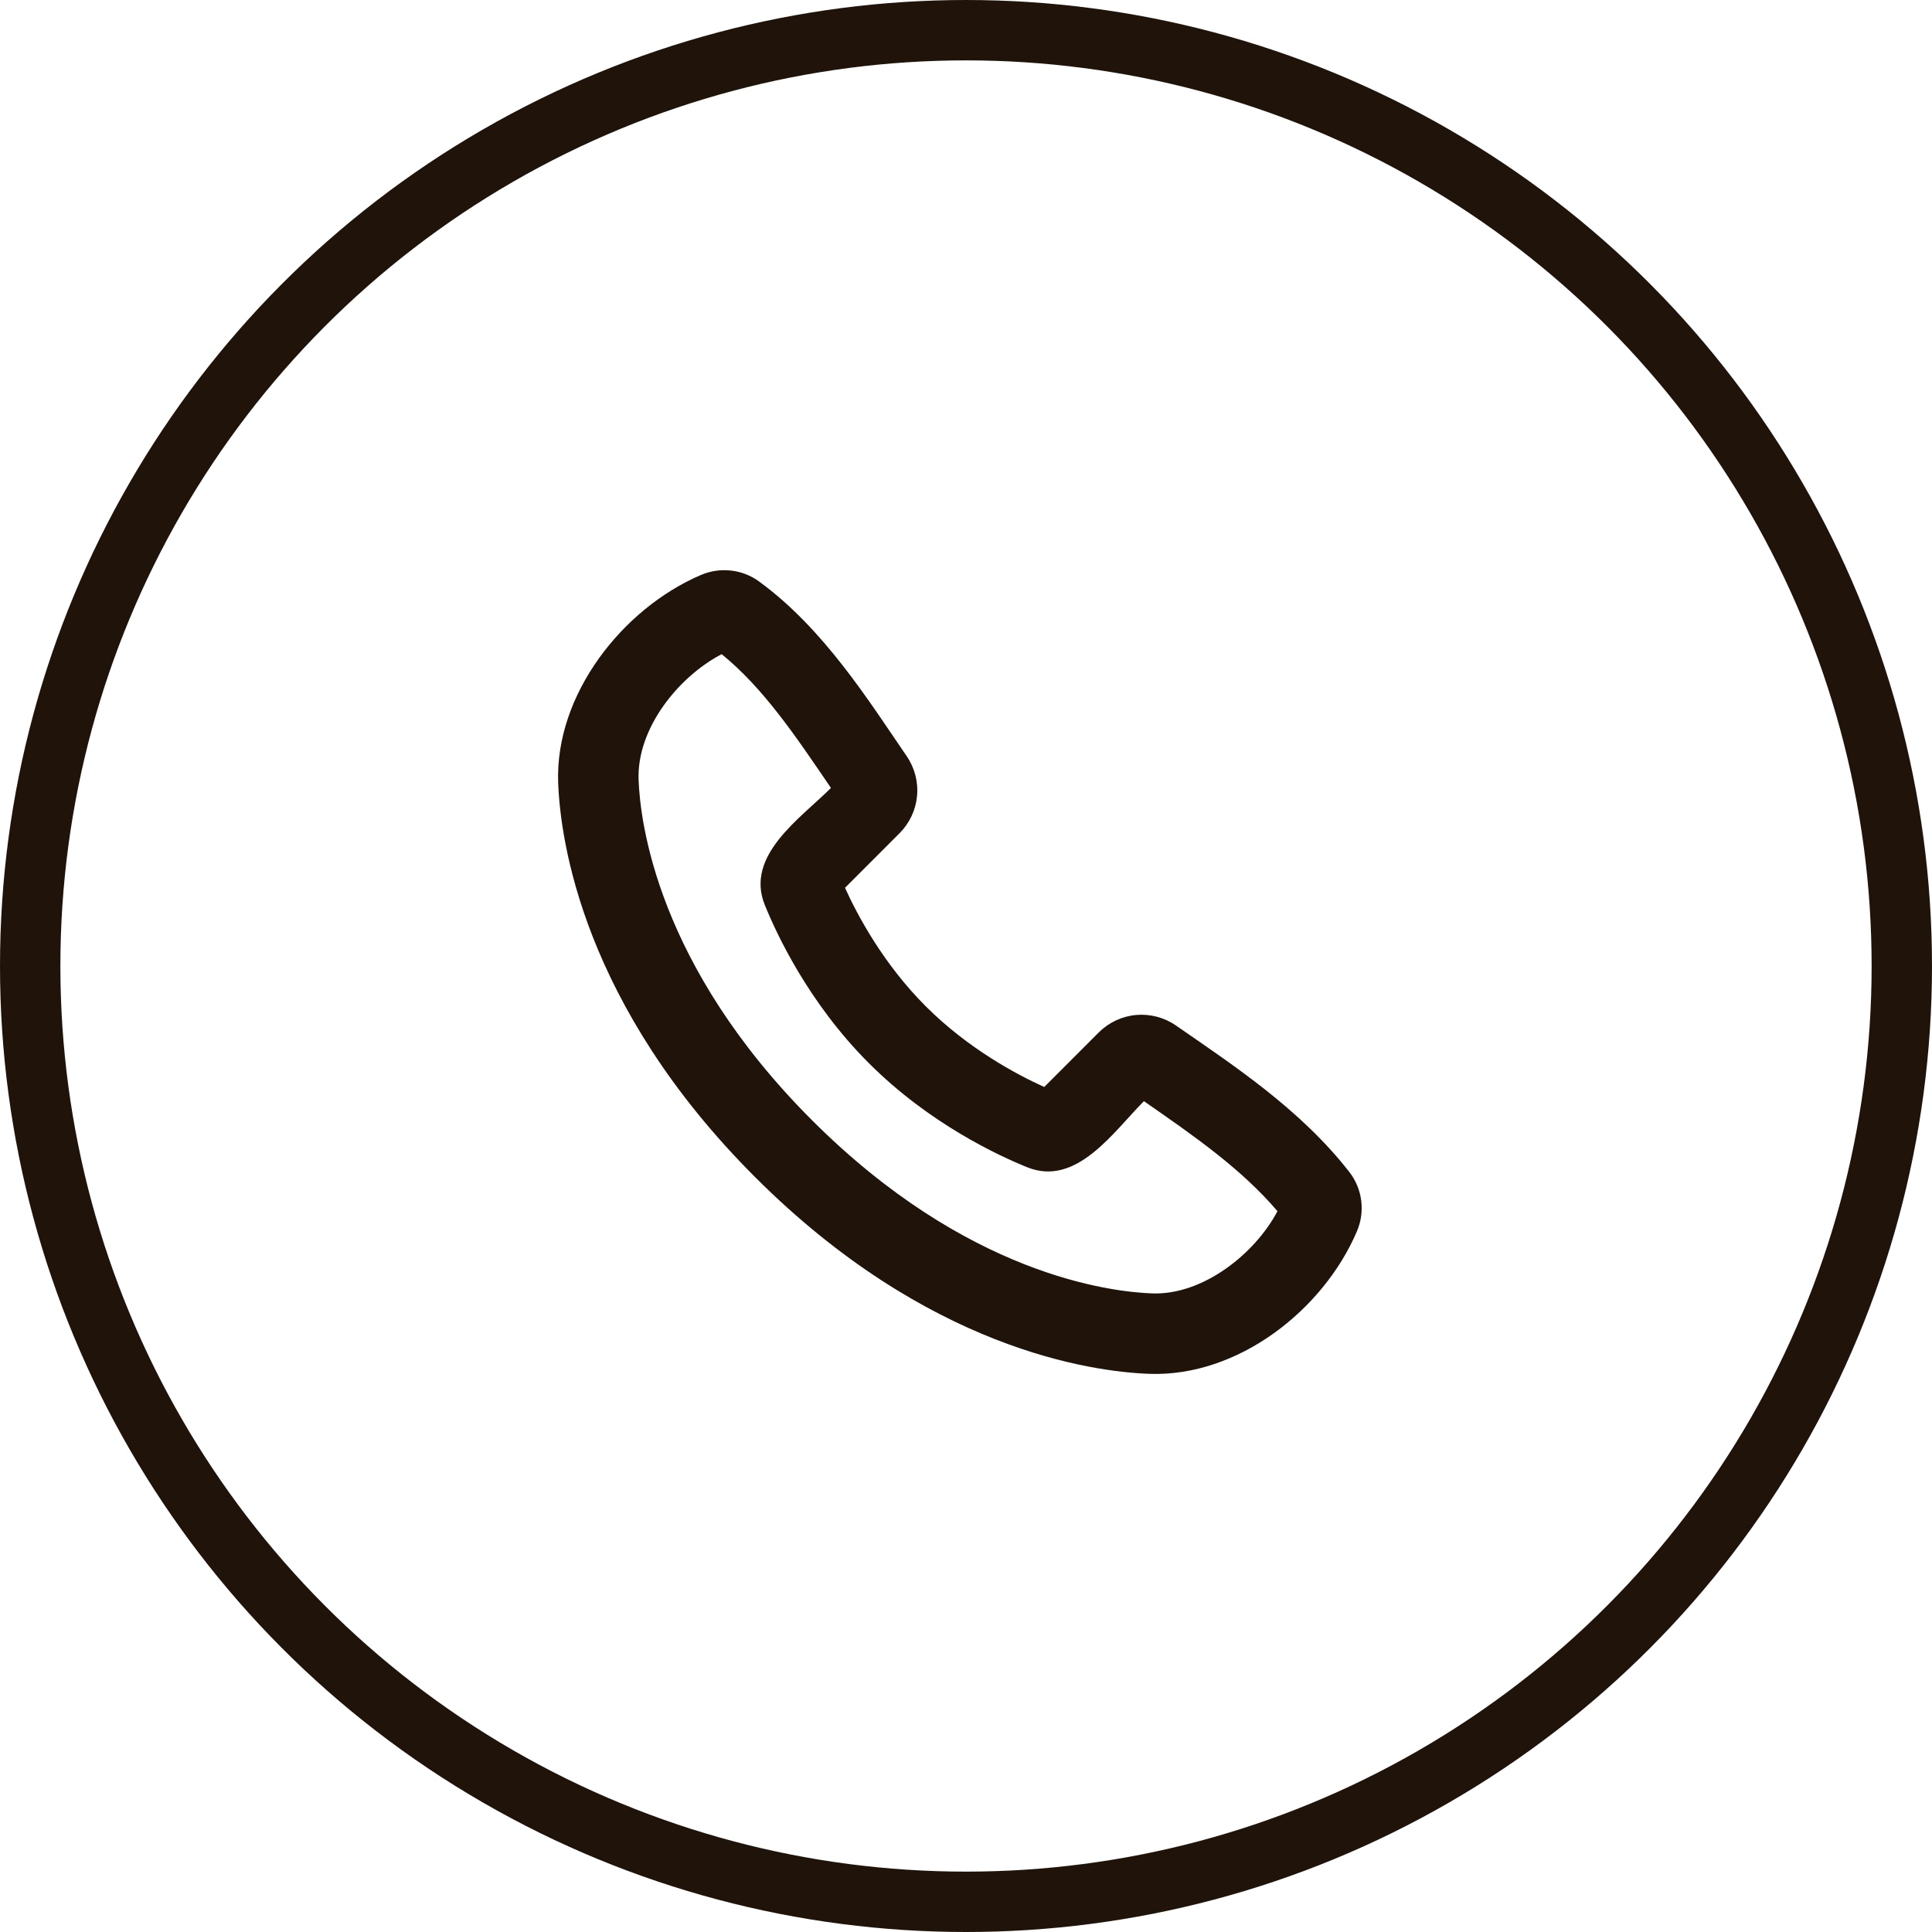
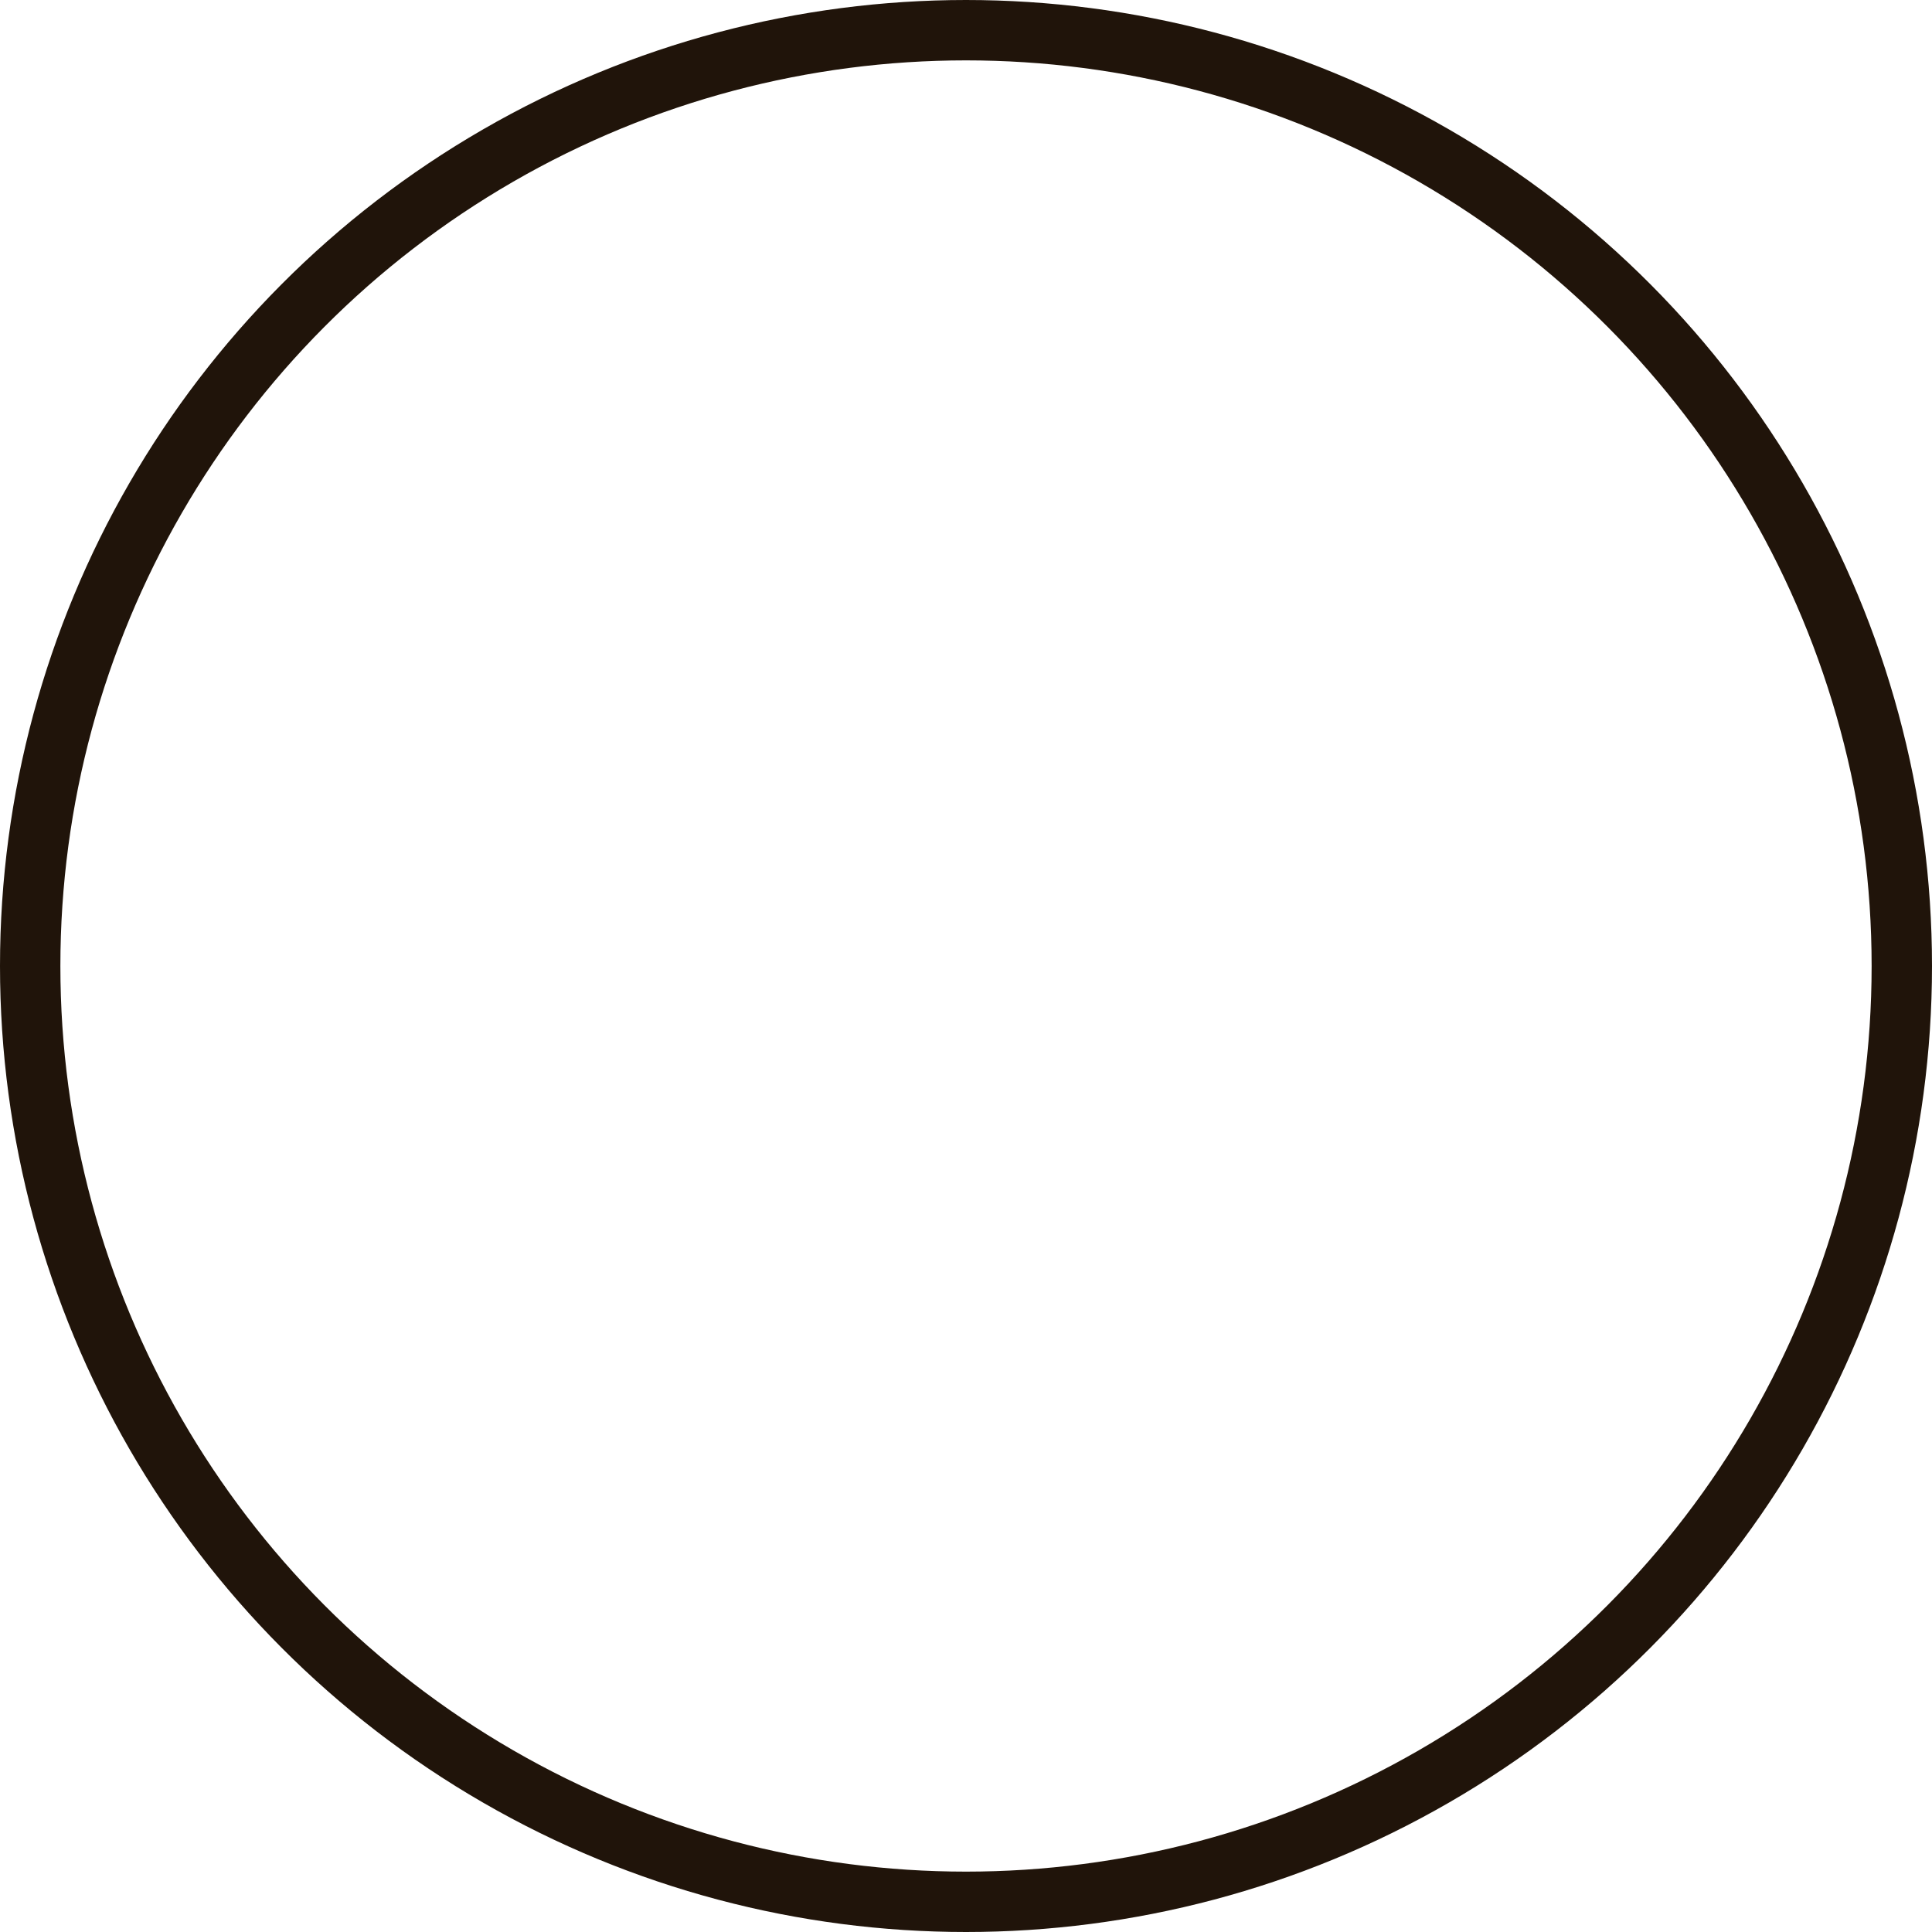
<svg xmlns="http://www.w3.org/2000/svg" width="32" height="32" viewBox="0 0 32 32" fill="none">
  <circle cx="16" cy="16" r="15.5" stroke="#20140A" />
  <g clip-path="url(#clip0_21_694)">
-     <path fill-rule="evenodd" clip-rule="evenodd" d="M13.448 18.553C16.011 21.116 18.387 21.397 19.084 21.423C19.927 21.453 20.787 20.765 21.159 20.061C20.565 19.365 19.793 18.825 18.947 18.239C18.447 18.738 17.832 19.665 17.013 19.333C16.547 19.145 15.396 18.615 14.391 17.609C13.385 16.604 12.855 15.453 12.667 14.988C12.335 14.167 13.264 13.551 13.763 13.051C13.178 12.191 12.647 11.399 11.953 10.835C11.238 11.209 10.546 12.062 10.577 12.916C10.603 13.613 10.884 15.989 13.448 18.553ZM19.035 22.755C18.075 22.72 15.354 22.344 12.505 19.495C9.656 16.646 9.281 13.926 9.245 12.965C9.191 11.501 10.313 10.079 11.608 9.524C11.764 9.457 11.935 9.431 12.104 9.45C12.273 9.468 12.434 9.53 12.571 9.63C13.643 10.412 14.383 11.597 15.018 12.525C15.15 12.718 15.211 12.951 15.189 13.184C15.168 13.416 15.065 13.635 14.9 13.8L13.996 14.705C14.206 15.168 14.633 15.967 15.333 16.667C16.033 17.367 16.832 17.794 17.296 18.004L18.199 17.1C18.366 16.934 18.584 16.832 18.818 16.811C19.052 16.791 19.285 16.852 19.478 16.986C20.425 17.642 21.537 18.371 22.347 19.409C22.455 19.547 22.524 19.712 22.546 19.886C22.568 20.061 22.543 20.238 22.473 20.399C21.915 21.701 20.503 22.809 19.035 22.755Z" fill="#20140A" />
-   </g>
+     </g>
  <defs>
    <clipPath id="clip0_21_694">
      <rect width="16" height="16" fill="white" transform="translate(8 8)" />
    </clipPath>
  </defs>
</svg>